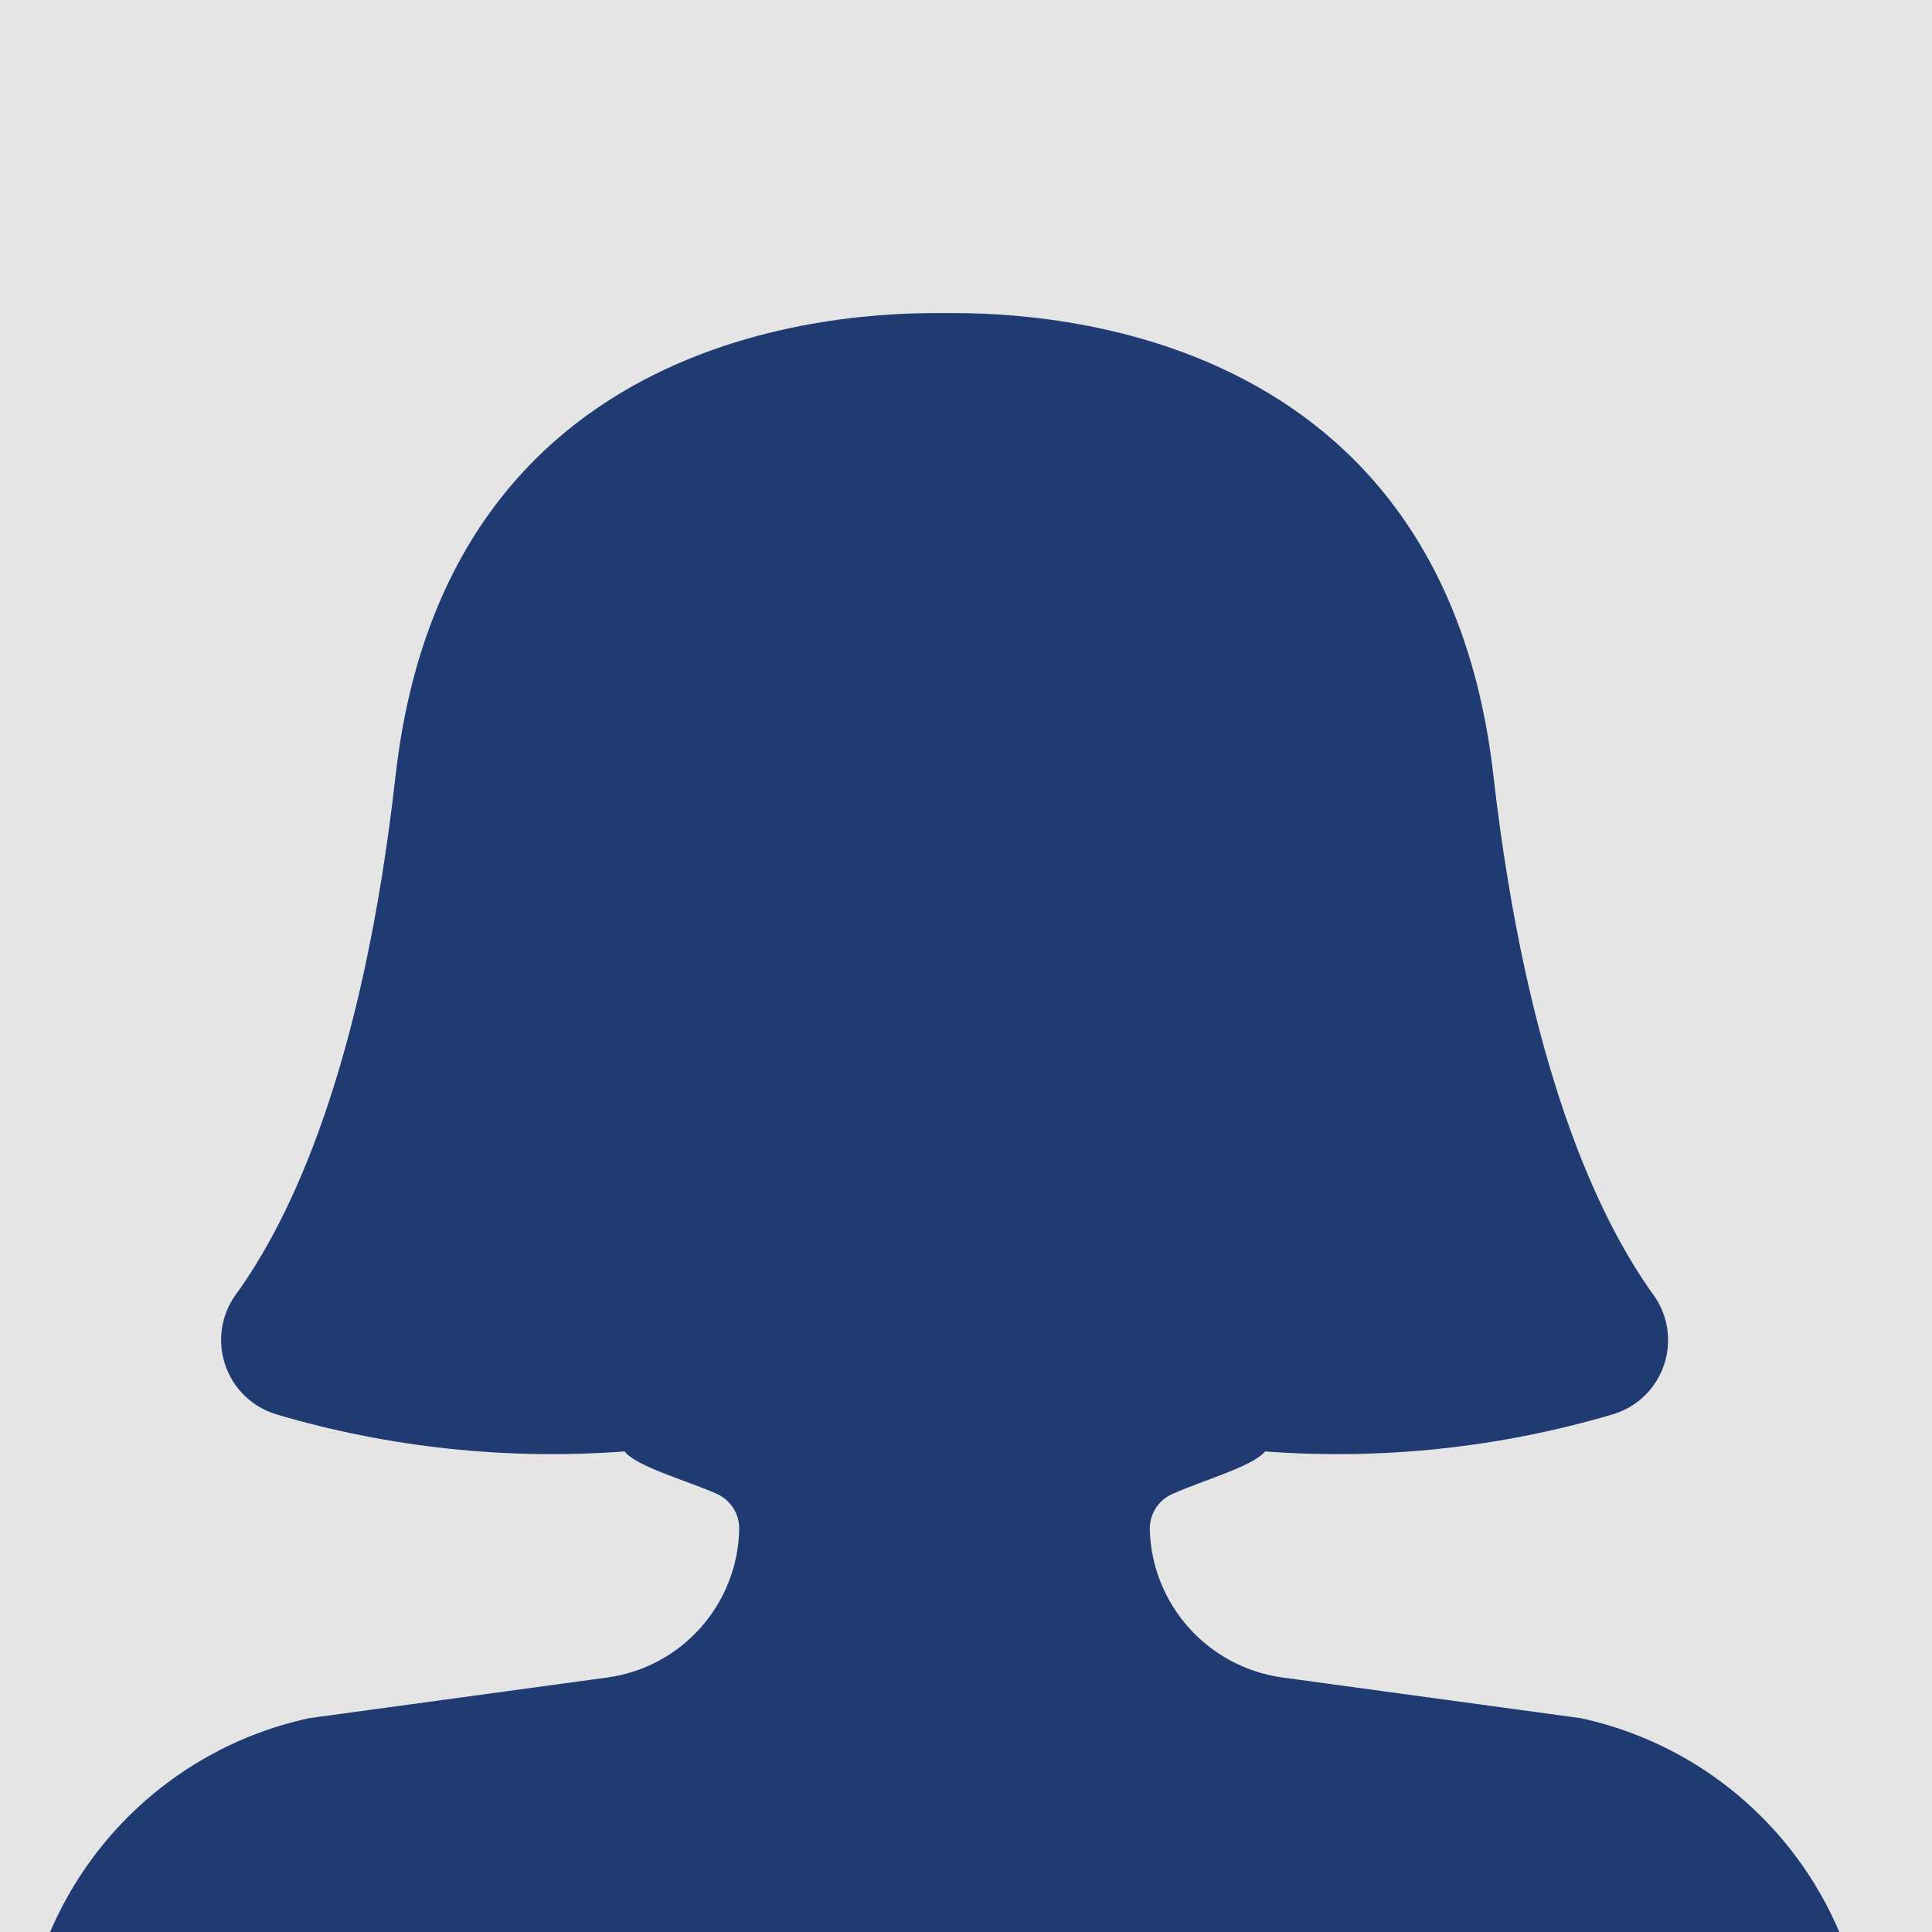
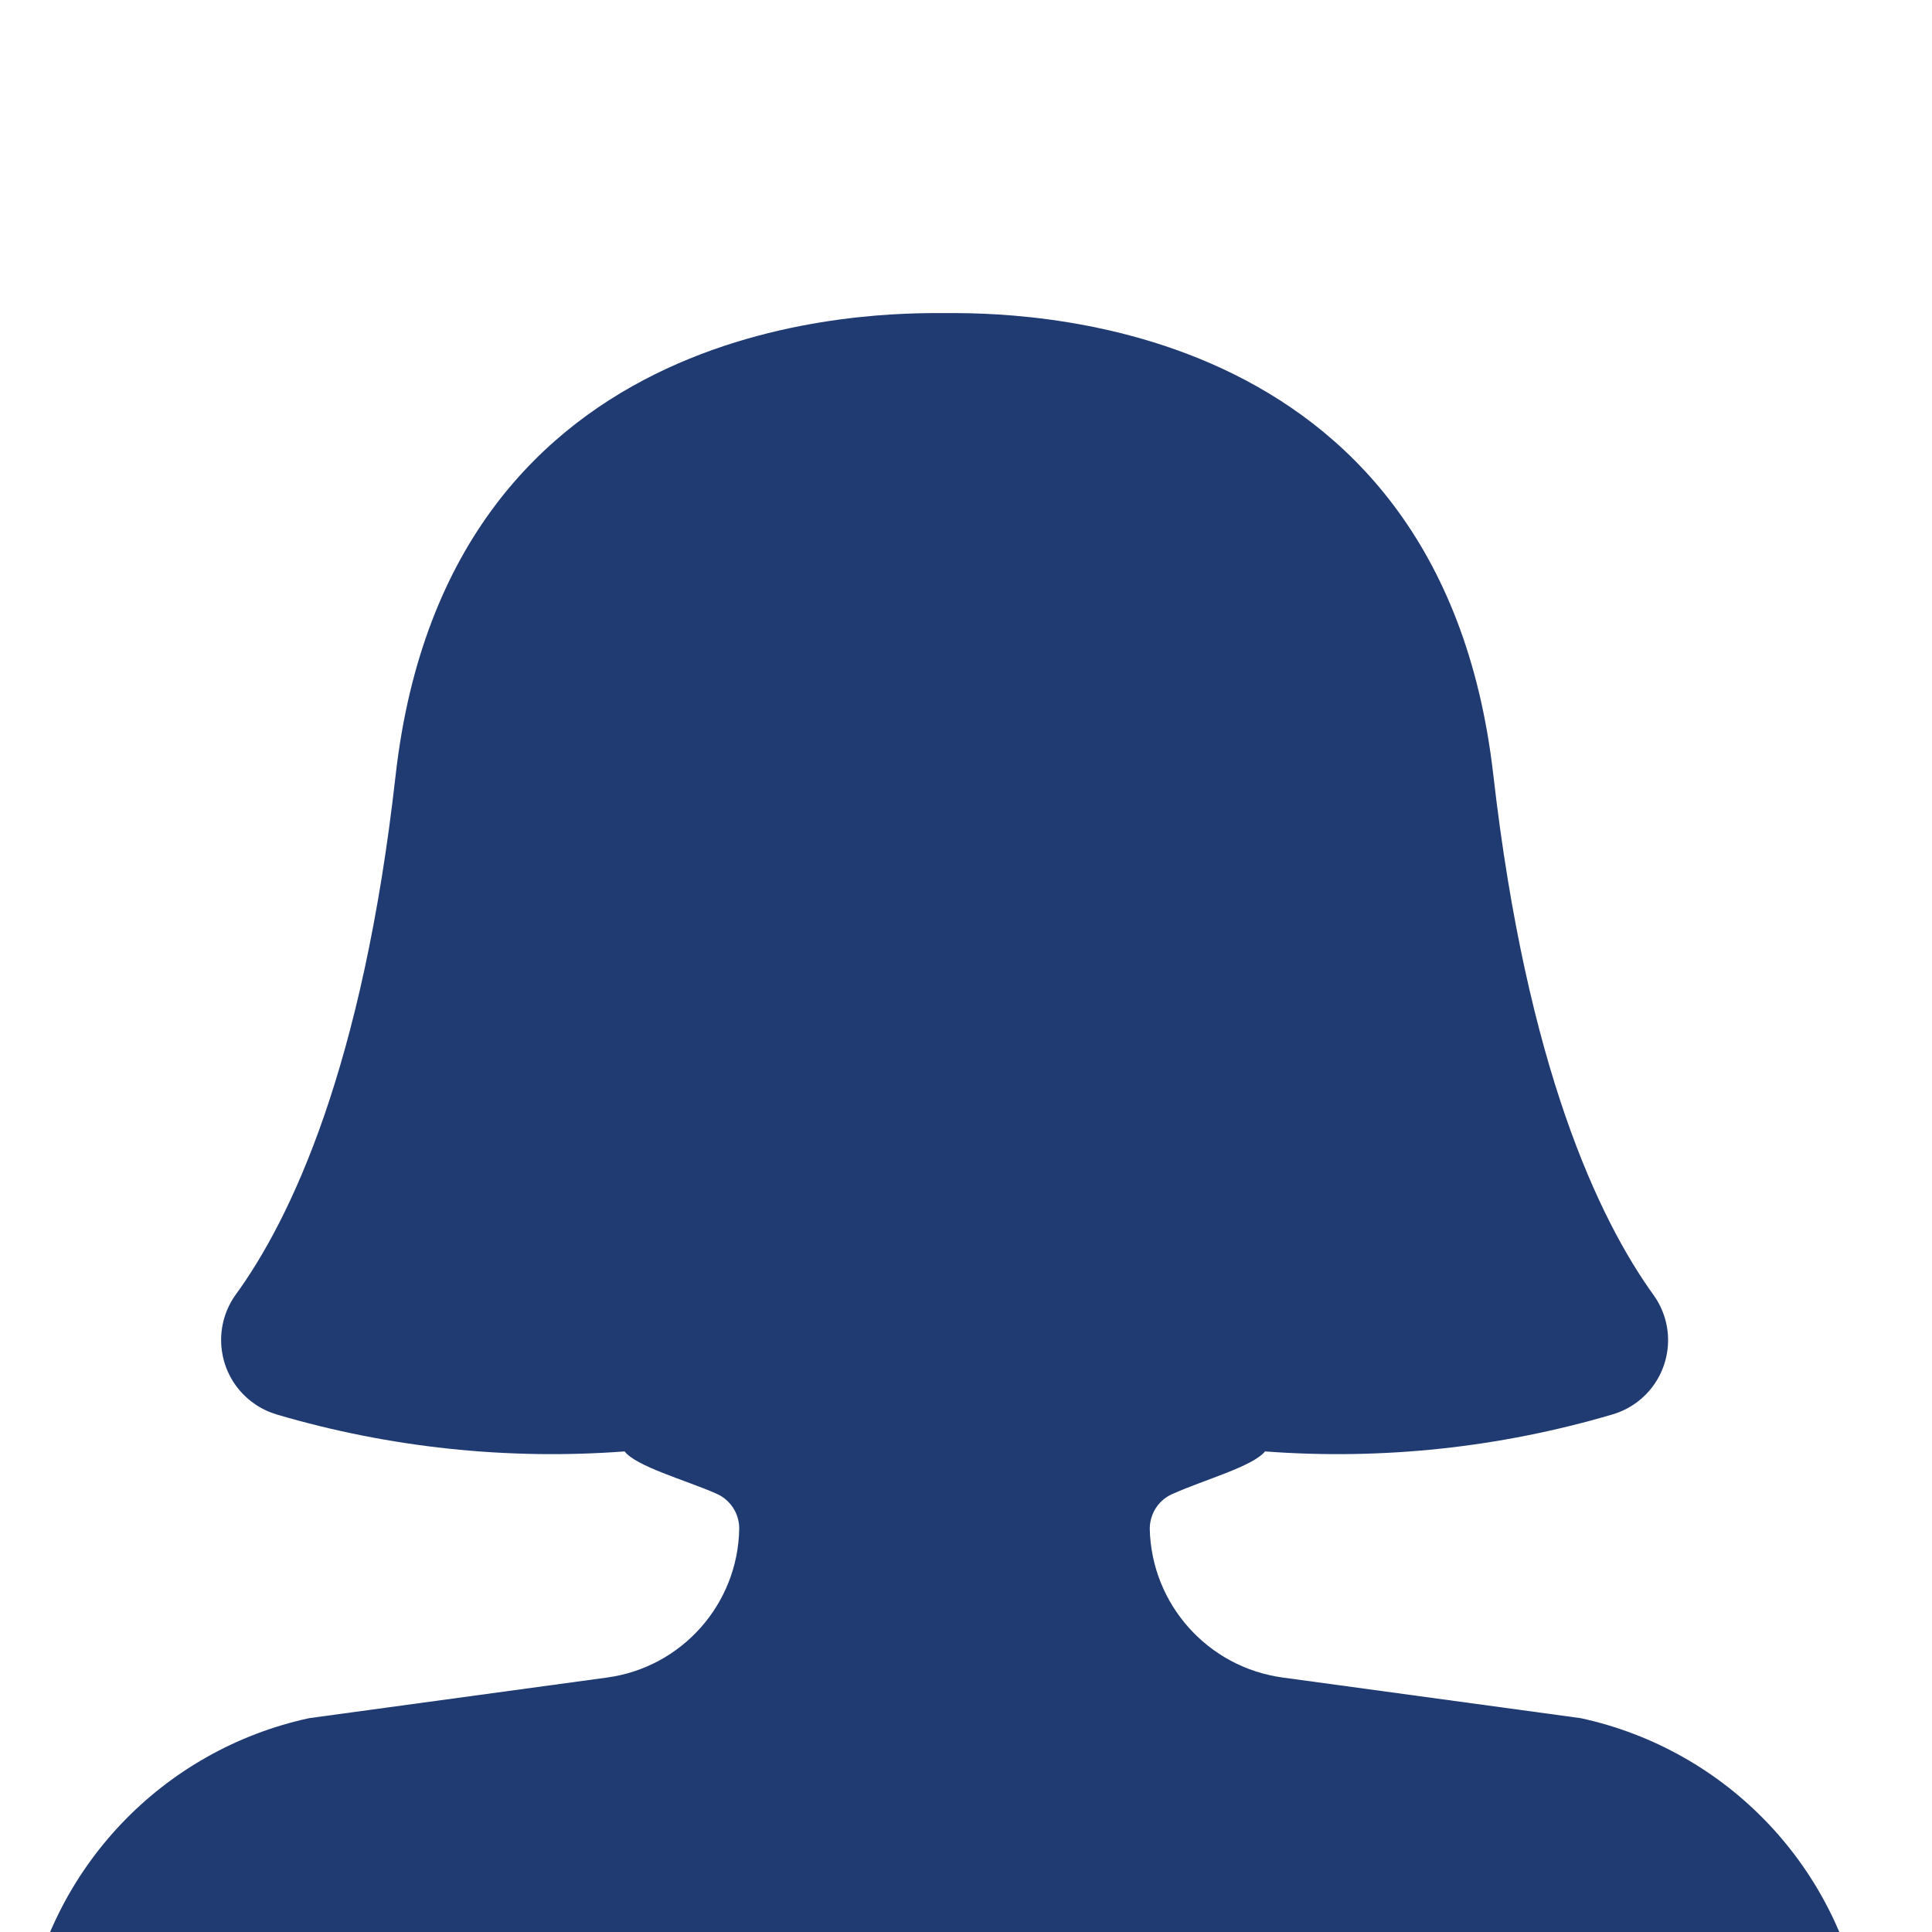
<svg xmlns="http://www.w3.org/2000/svg" height="88" viewBox="0 0 88 88" width="88">
-   <path d="m0 0h88v88h-88z" fill="#e5e5e5" />
  <path d="m86.87 103.85-1.98-11.99c-1.09-6.76-6.2-12.15-12.89-13.6l-13.57-1.85c-3.41-.46-5.98-3.33-6.06-6.77 0-.72.43-1.36 1.1-1.62 1.39-.62 3.6-1.23 4.15-1.91 5.33.4 10.68-.17 15.81-1.68 1.87-.54 2.95-2.49 2.41-4.37-.11-.37-.28-.73-.5-1.04-2.53-3.5-5.8-10.43-7.32-23.71-2.43-21.31-22.15-21.05-25-21.05s-22.58-.26-25 21.05c-1.49 13.28-4.76 20.21-7.32 23.71-1.11 1.61-.71 3.81.89 4.92.31.22.66.38 1.02.49 5.13 1.51 10.5 2.08 15.84 1.68.52.68 2.75 1.3 4.15 1.91.65.27 1.08.91 1.07 1.62-.06 3.43-2.62 6.31-6.02 6.77l-13.57 1.85c-6.69 1.45-11.81 6.84-12.92 13.6l-1.94 11.98c-.74 4.45 2.11 8.71 6.51 9.72 2.27.52 4.57.97 6.96 1.39l.02-.04v.03s29.62 4.91 60.67 0c2.4-.41 4.7-.86 6.96-1.38 4.4-1.01 7.27-5.26 6.54-9.72" fill="#203a72" />
</svg>